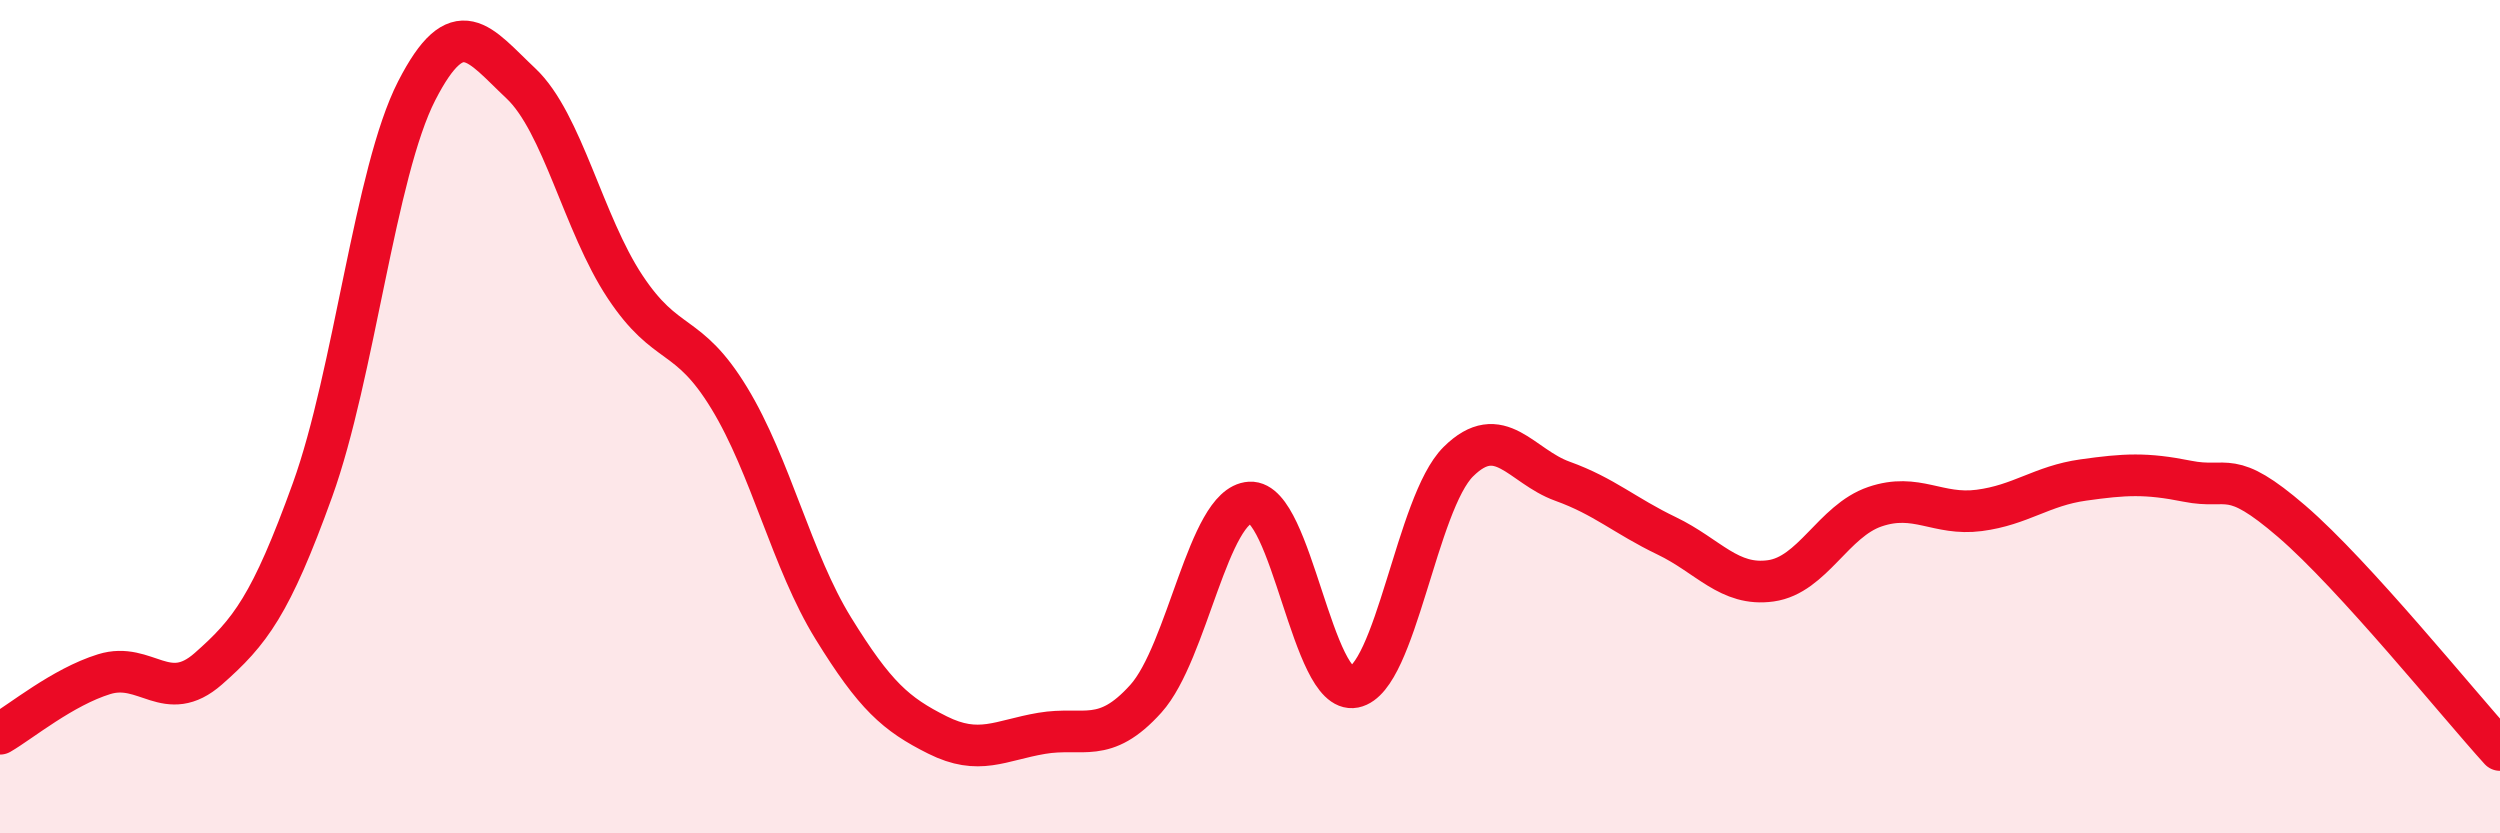
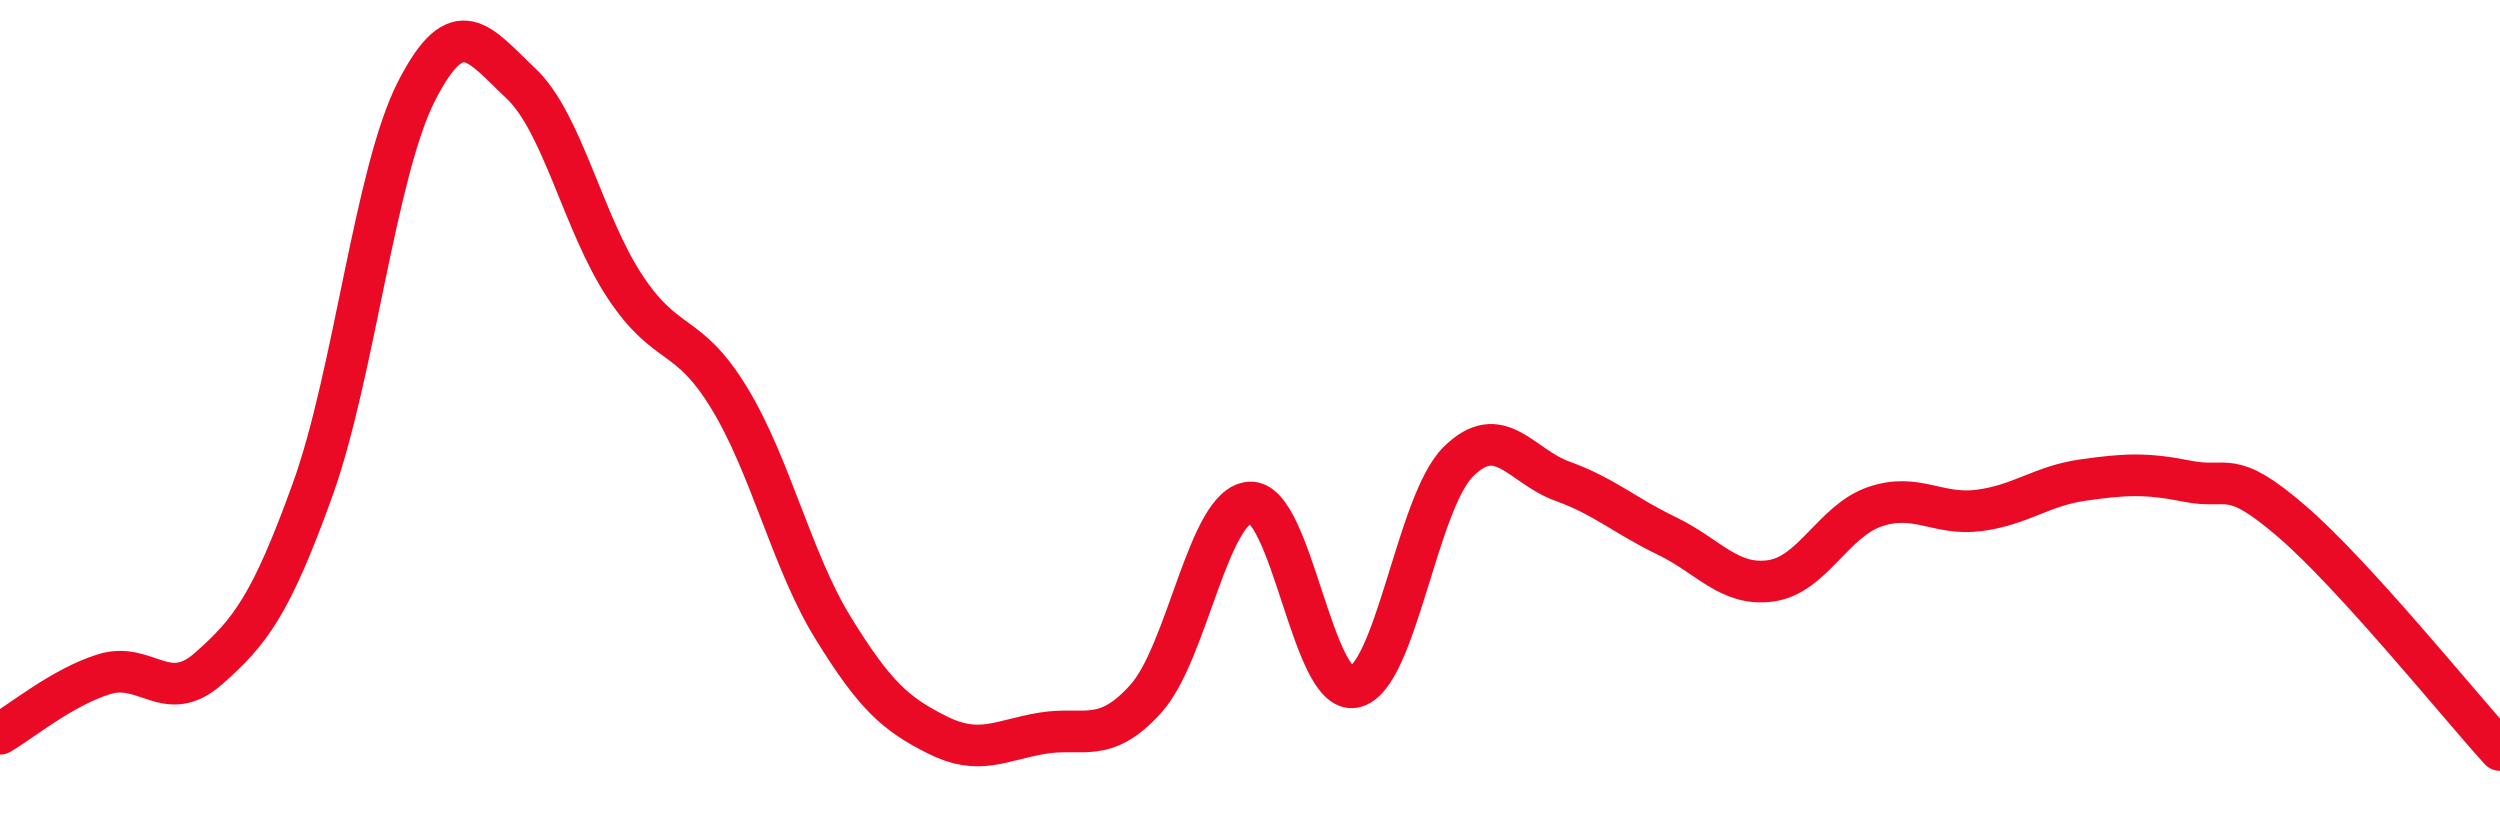
<svg xmlns="http://www.w3.org/2000/svg" width="60" height="20" viewBox="0 0 60 20">
-   <path d="M 0,17.61 C 0.5,17.32 1.5,16.49 2.5,16.18 C 3.5,15.87 4,16.93 5,16.05 C 6,15.17 6.5,14.53 7.5,11.76 C 8.5,8.99 9,4.13 10,2.18 C 11,0.23 11.5,1.06 12.5,2 C 13.5,2.94 14,5.37 15,6.88 C 16,8.39 16.5,7.91 17.5,9.55 C 18.5,11.19 19,13.46 20,15.08 C 21,16.7 21.5,17.14 22.5,17.64 C 23.5,18.14 24,17.77 25,17.6 C 26,17.43 26.5,17.88 27.5,16.77 C 28.5,15.66 29,12.12 30,12.06 C 31,12 31.5,16.69 32.5,16.49 C 33.5,16.29 34,12.07 35,11.08 C 36,10.09 36.5,11.19 37.5,11.55 C 38.5,11.91 39,12.38 40,12.86 C 41,13.34 41.5,14.08 42.5,13.94 C 43.5,13.8 44,12.5 45,12.16 C 46,11.82 46.5,12.38 47.5,12.25 C 48.5,12.12 49,11.66 50,11.52 C 51,11.38 51.5,11.35 52.5,11.55 C 53.5,11.75 53.5,11.22 55,12.51 C 56.5,13.8 59,16.9 60,18L60 20L0 20Z" fill="#EB0A25" opacity="0.1" stroke-linecap="round" stroke-linejoin="round" />
  <path d="M 0,17.61 C 0.5,17.32 1.5,16.49 2.5,16.18 C 3.5,15.87 4,16.93 5,16.05 C 6,15.17 6.5,14.53 7.5,11.76 C 8.5,8.99 9,4.13 10,2.18 C 11,0.23 11.5,1.06 12.5,2 C 13.5,2.94 14,5.37 15,6.88 C 16,8.39 16.5,7.91 17.5,9.55 C 18.5,11.19 19,13.46 20,15.08 C 21,16.7 21.5,17.14 22.5,17.64 C 23.5,18.14 24,17.77 25,17.6 C 26,17.43 26.5,17.88 27.5,16.77 C 28.5,15.66 29,12.12 30,12.06 C 31,12 31.5,16.69 32.5,16.49 C 33.5,16.29 34,12.07 35,11.08 C 36,10.09 36.5,11.19 37.5,11.55 C 38.5,11.91 39,12.38 40,12.86 C 41,13.34 41.5,14.08 42.5,13.94 C 43.5,13.8 44,12.5 45,12.16 C 46,11.82 46.5,12.38 47.5,12.25 C 48.5,12.12 49,11.66 50,11.52 C 51,11.38 51.5,11.35 52.5,11.55 C 53.5,11.75 53.5,11.22 55,12.51 C 56.5,13.8 59,16.9 60,18" stroke="#EB0A25" stroke-width="1" fill="none" stroke-linecap="round" stroke-linejoin="round" />
</svg>